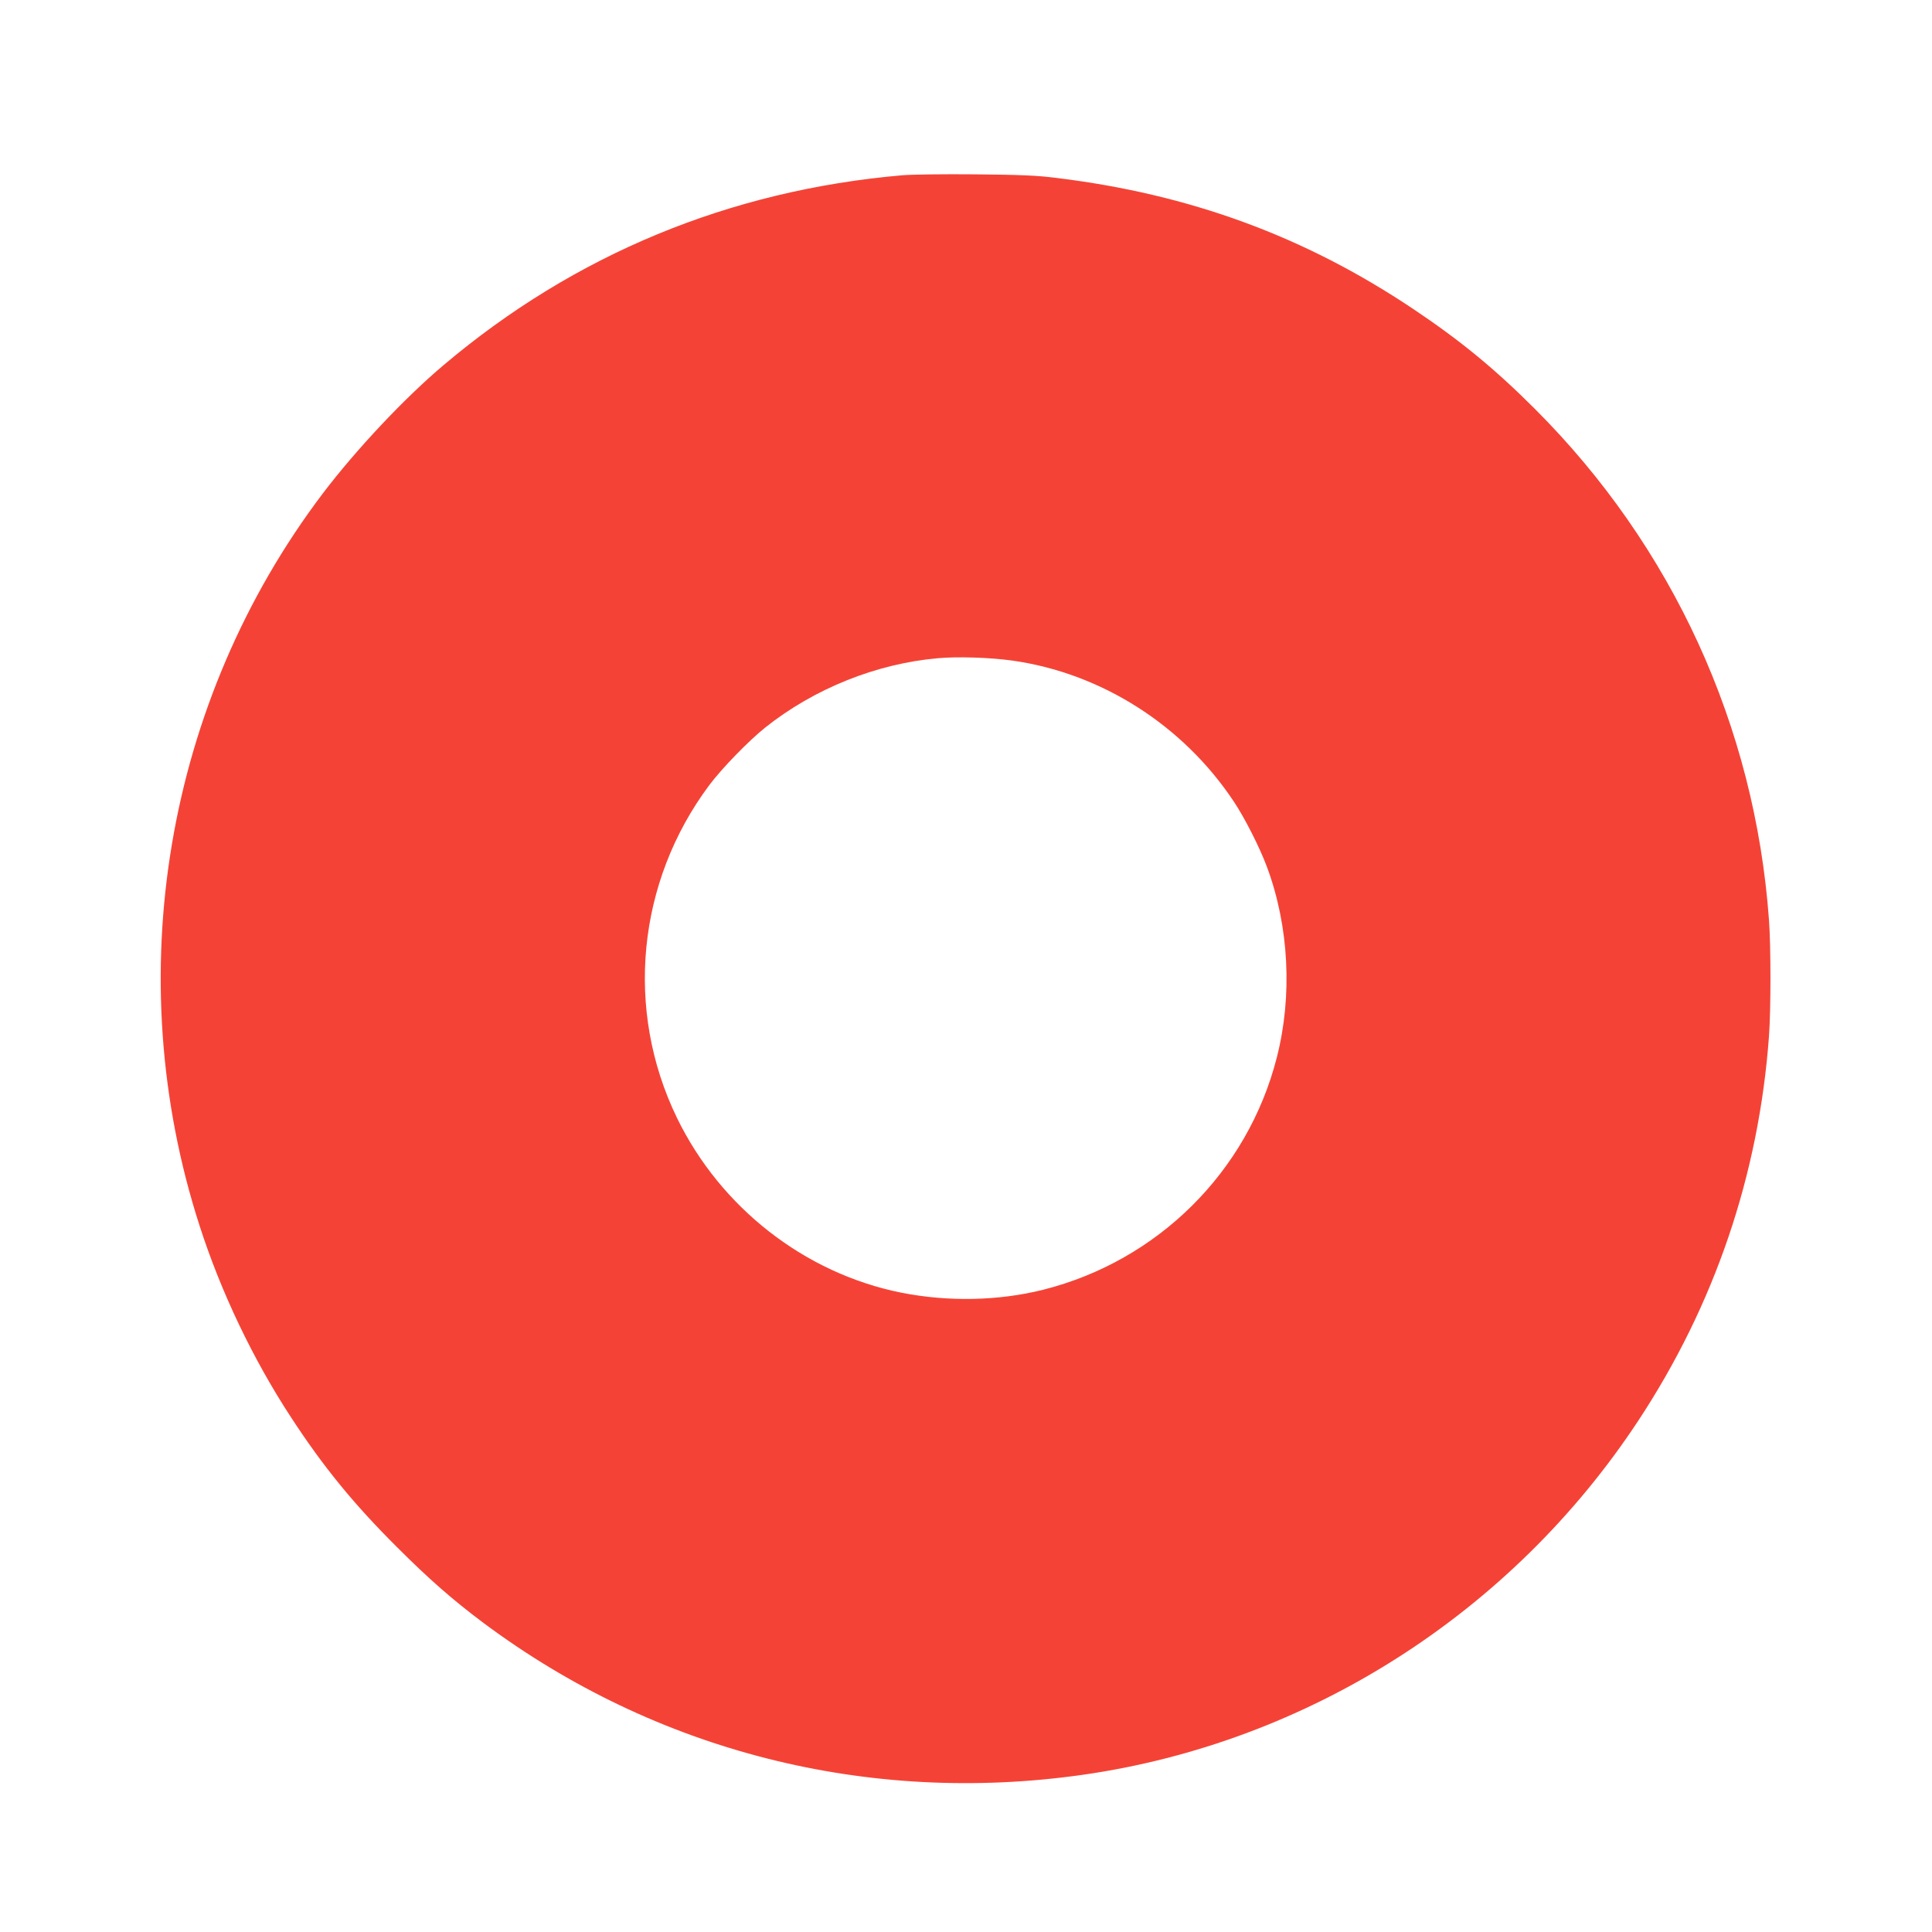
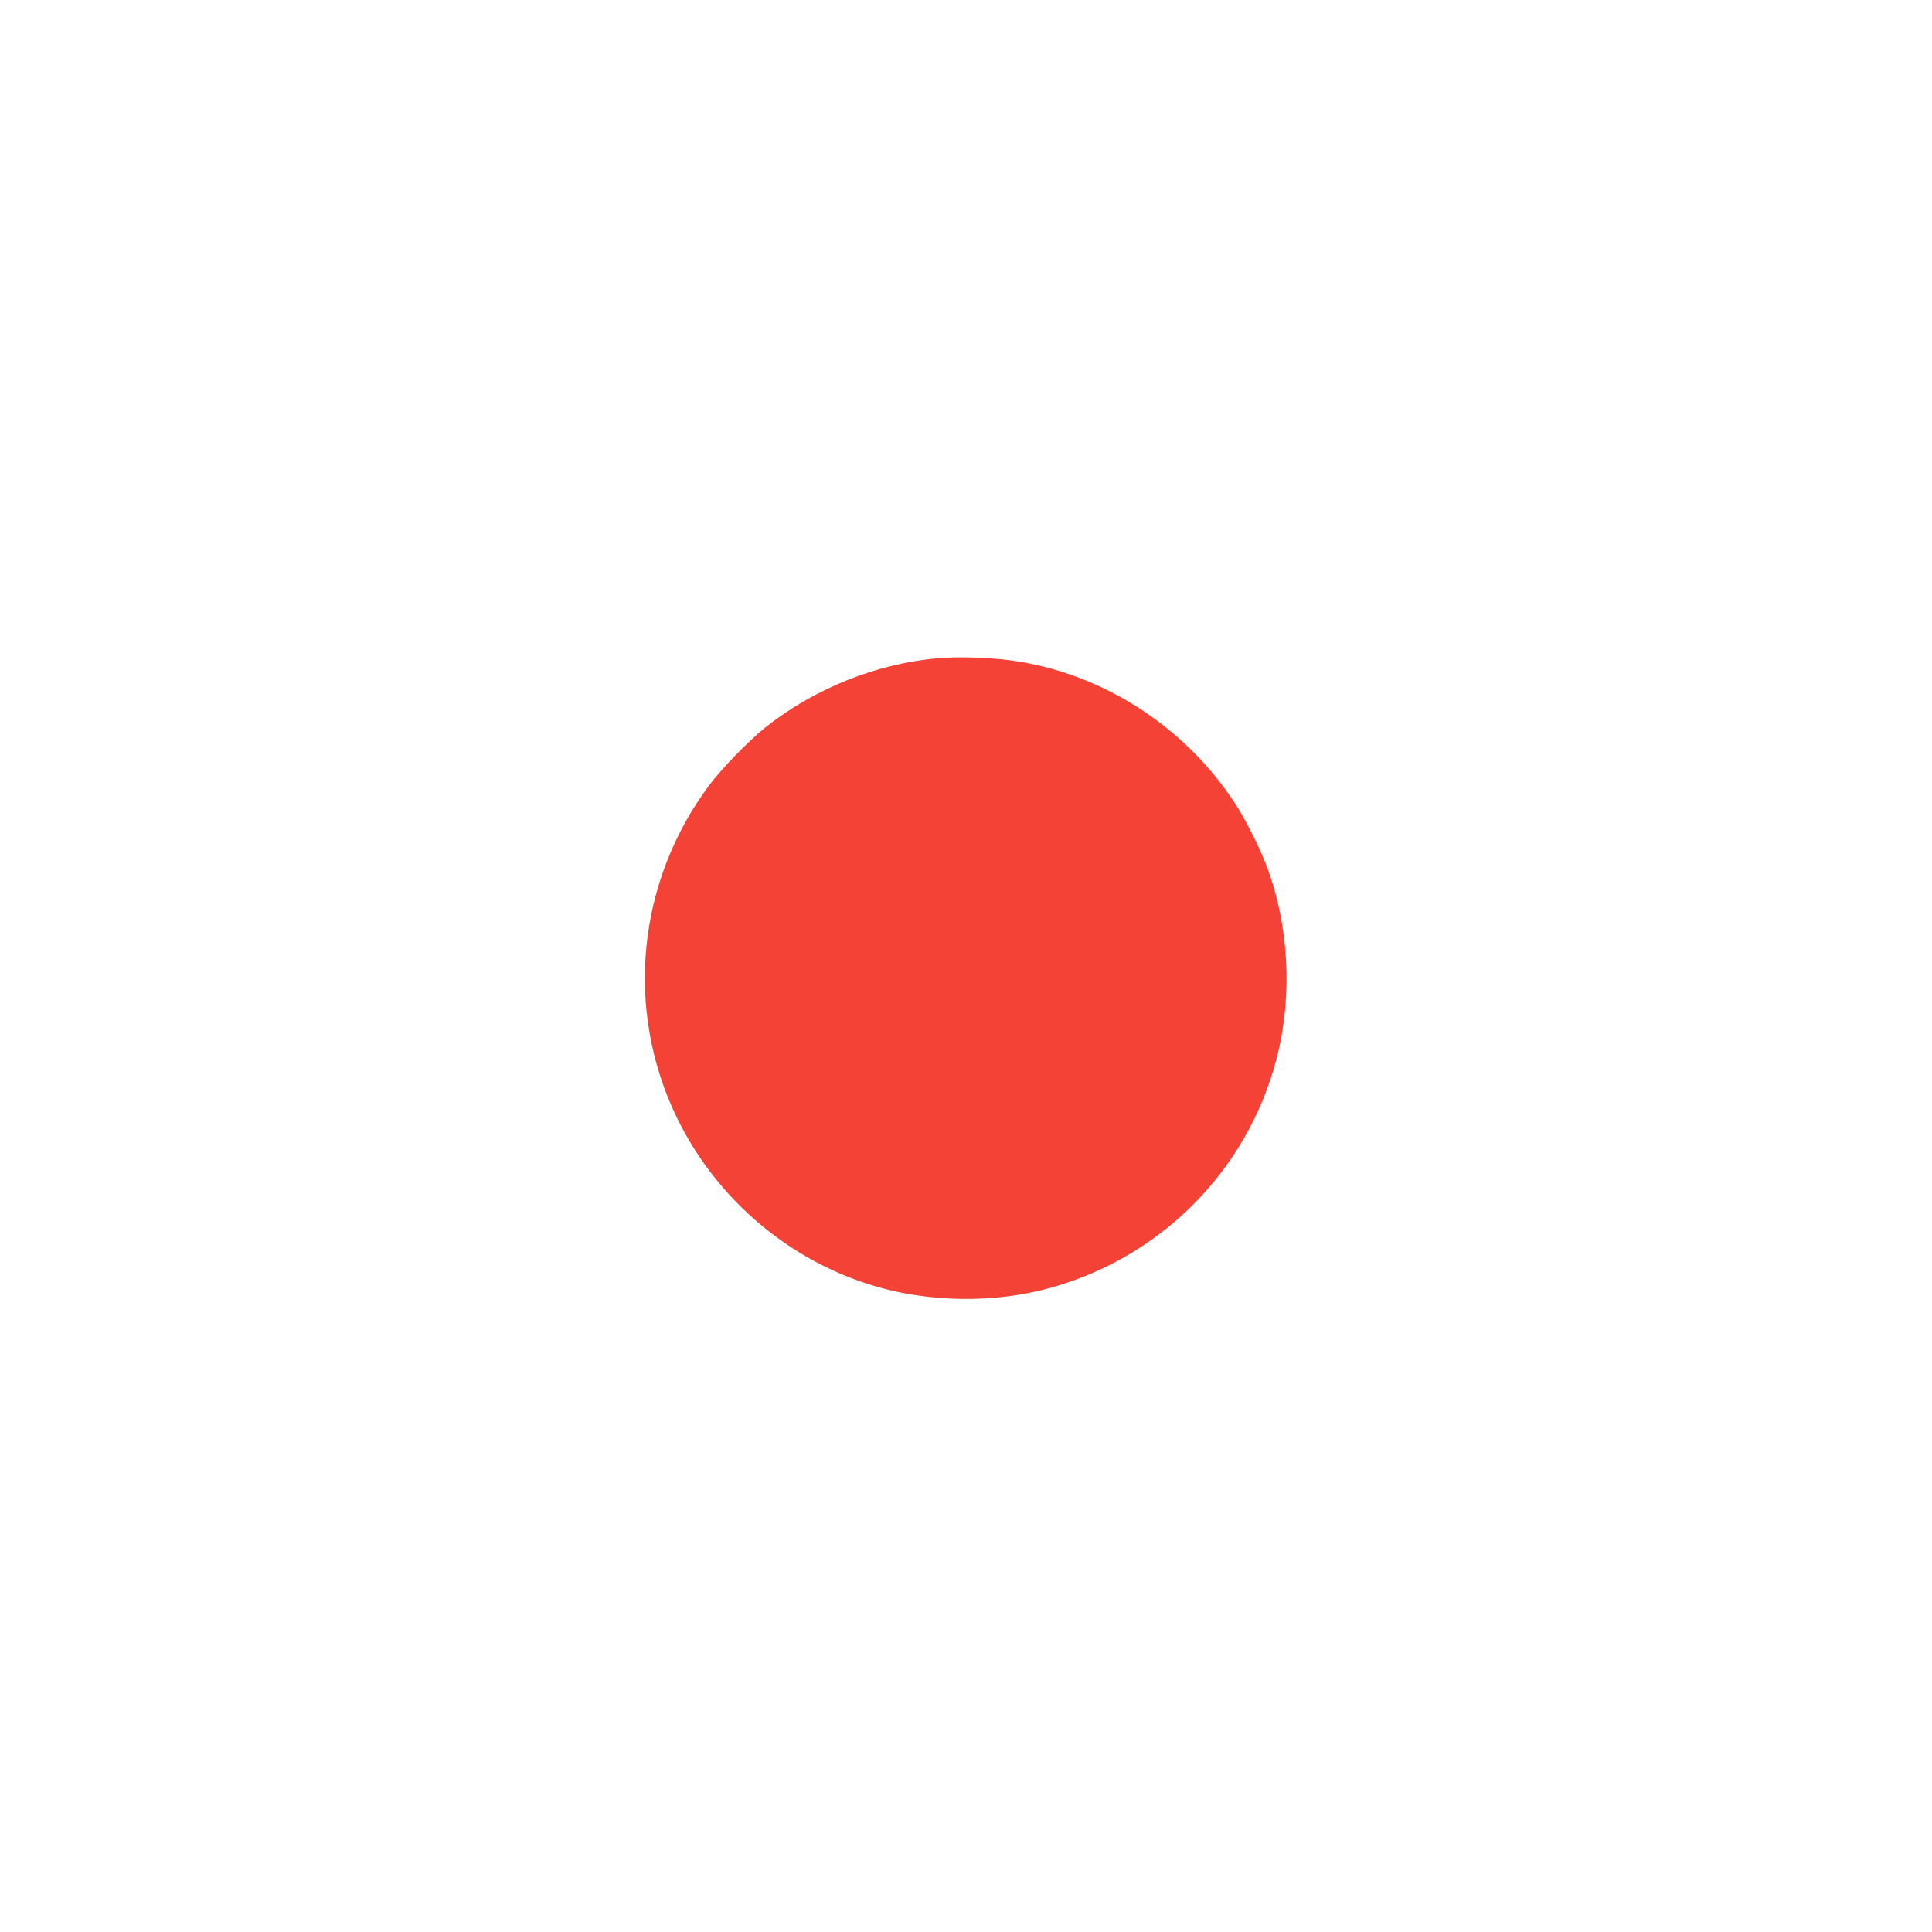
<svg xmlns="http://www.w3.org/2000/svg" version="1.0" width="1280pt" height="1280pt" viewBox="0 0 1280 1280" preserveAspectRatio="xMidYMid meet">
  <g transform="translate(0,1280) scale(0.1,-0.1)" fill="#f44336" stroke="none">
-     <path d="M5980 11639 c-1144 -99 -2171 -523 -3040 -1257 -262 -221 -581 -561 -802 -852 -1043 -1379 -1349 -3199 -816 -4850 142 -441 354 -885 606 -1270 214 -328 414 -573 702 -860 212 -212 366 -347 574 -503 1142 -851 2545 -1207 3966 -1006 1494 212 2843 1071 3683 2345 506 767 800 1631 867 2549 13 180 13 590 0 770 -93 1283 -638 2473 -1550 3385 -267 267 -496 455 -810 665 -718 480 -1476 758 -2359 866 -133 17 -241 21 -541 24 -206 2 -422 -1 -480 -6z m723 -3215 c591 -82 1134 -427 1471 -934 73 -109 173 -307 220 -434 146 -392 170 -853 65 -1263 -193 -756 -787 -1346 -1548 -1538 -296 -74 -629 -81 -941 -19 -638 128 -1196 563 -1485 1158 -347 715 -265 1562 214 2204 83 111 261 294 371 382 323 257 735 423 1142 459 130 12 347 5 491 -15z" />
+     <path d="M5980 11639 z m723 -3215 c591 -82 1134 -427 1471 -934 73 -109 173 -307 220 -434 146 -392 170 -853 65 -1263 -193 -756 -787 -1346 -1548 -1538 -296 -74 -629 -81 -941 -19 -638 128 -1196 563 -1485 1158 -347 715 -265 1562 214 2204 83 111 261 294 371 382 323 257 735 423 1142 459 130 12 347 5 491 -15z" />
  </g>
</svg>